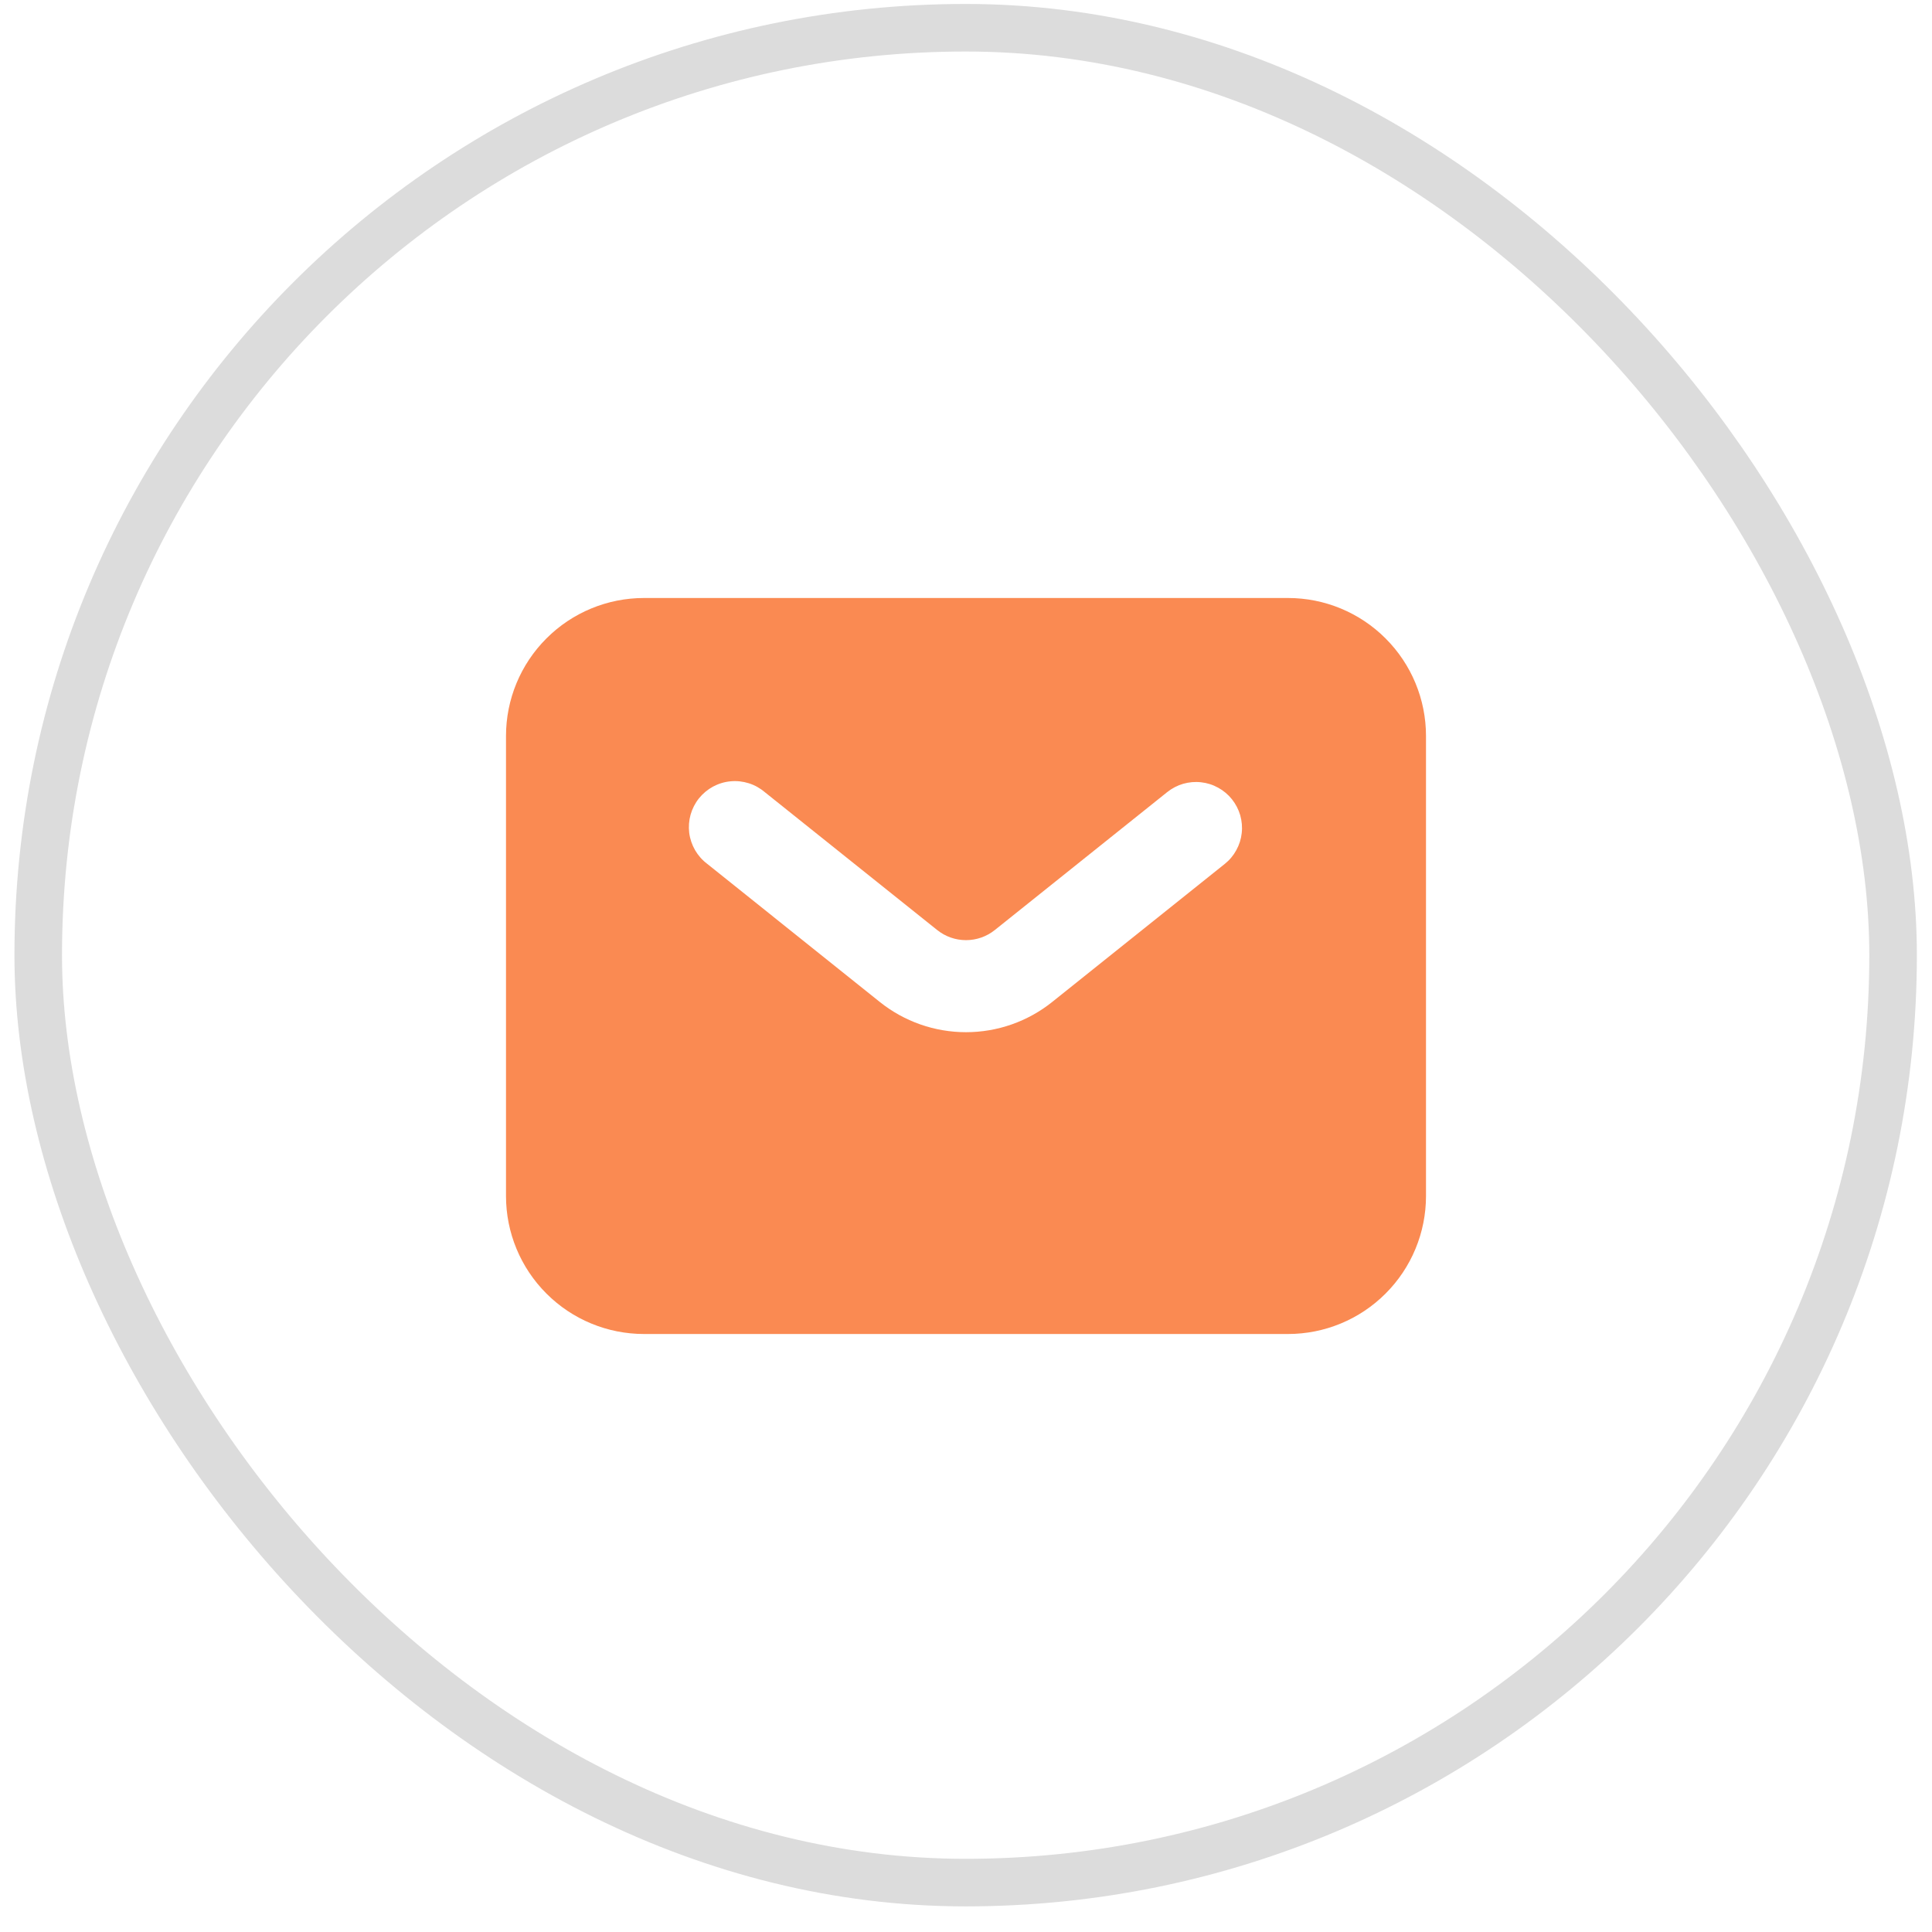
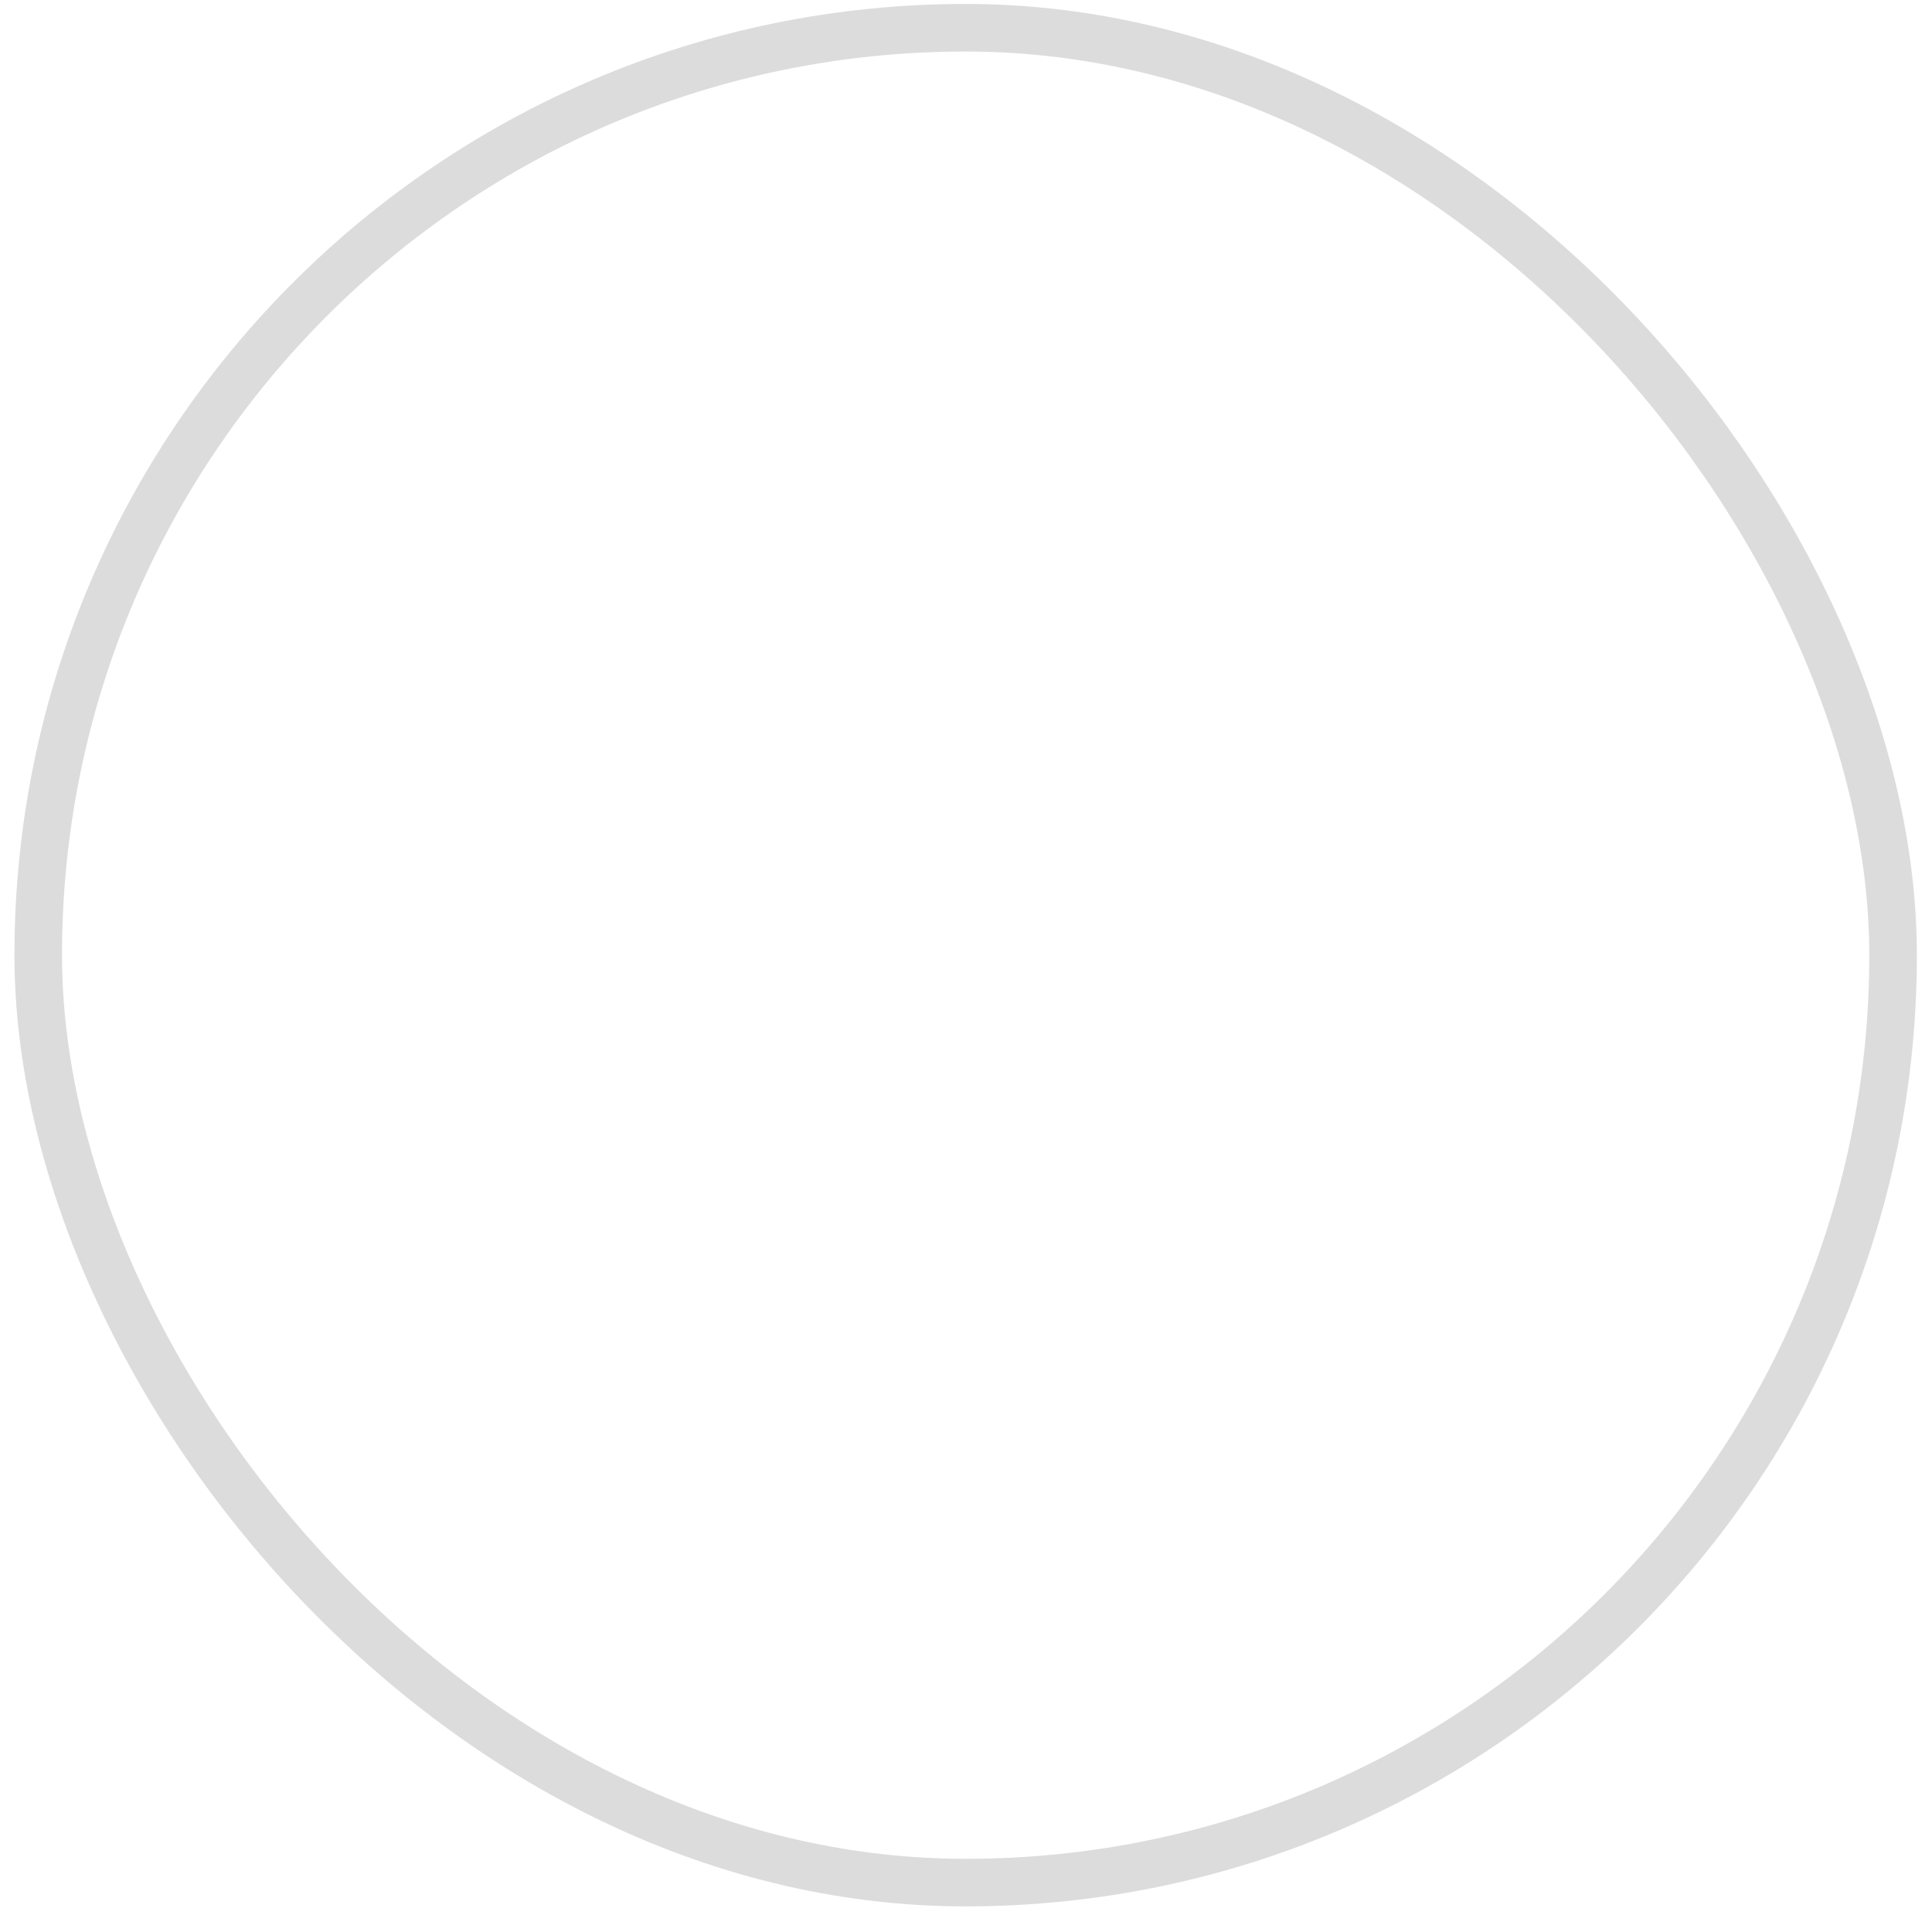
<svg xmlns="http://www.w3.org/2000/svg" width="42" height="42" viewBox="0 0 42 42" fill="none">
  <rect x="0.831" y="0.603" width="40.323" height="40.323" rx="20.162" stroke="#DCDCDC" stroke-width="1.034" />
-   <path fill-rule="evenodd" clip-rule="evenodd" d="M14 29C13.204 29 12.441 28.684 11.879 28.121C11.316 27.559 11 26.796 11 26V16C11 15.204 11.316 14.441 11.879 13.879C12.441 13.316 13.204 13 14 13H28C28.796 13 29.559 13.316 30.121 13.879C30.684 14.441 31 15.204 31 16V26C31 26.796 30.684 27.559 30.121 28.121C29.559 28.684 28.796 29 28 29H14ZM16.625 17.22C16.523 17.133 16.405 17.067 16.277 17.027C16.149 16.987 16.015 16.972 15.882 16.985C15.748 16.997 15.619 17.037 15.501 17.1C15.383 17.164 15.279 17.251 15.195 17.355C15.111 17.46 15.05 17.58 15.013 17.709C14.977 17.838 14.967 17.973 14.983 18.106C15 18.238 15.044 18.367 15.111 18.483C15.178 18.598 15.268 18.7 15.375 18.78L19.125 21.781C19.657 22.207 20.318 22.439 21 22.439C21.682 22.439 22.343 22.207 22.875 21.781L26.625 18.781C26.728 18.699 26.813 18.598 26.876 18.482C26.94 18.367 26.98 18.241 26.994 18.11C27.009 17.98 26.997 17.848 26.961 17.721C26.924 17.595 26.863 17.478 26.781 17.375C26.699 17.272 26.597 17.187 26.482 17.124C26.367 17.06 26.241 17.02 26.11 17.006C25.98 16.991 25.848 17.003 25.721 17.039C25.595 17.076 25.478 17.137 25.375 17.219L21.625 20.219C21.448 20.361 21.227 20.438 21 20.438C20.773 20.438 20.552 20.361 20.375 20.219L16.625 17.22Z" fill="#FA8A52" />
</svg>